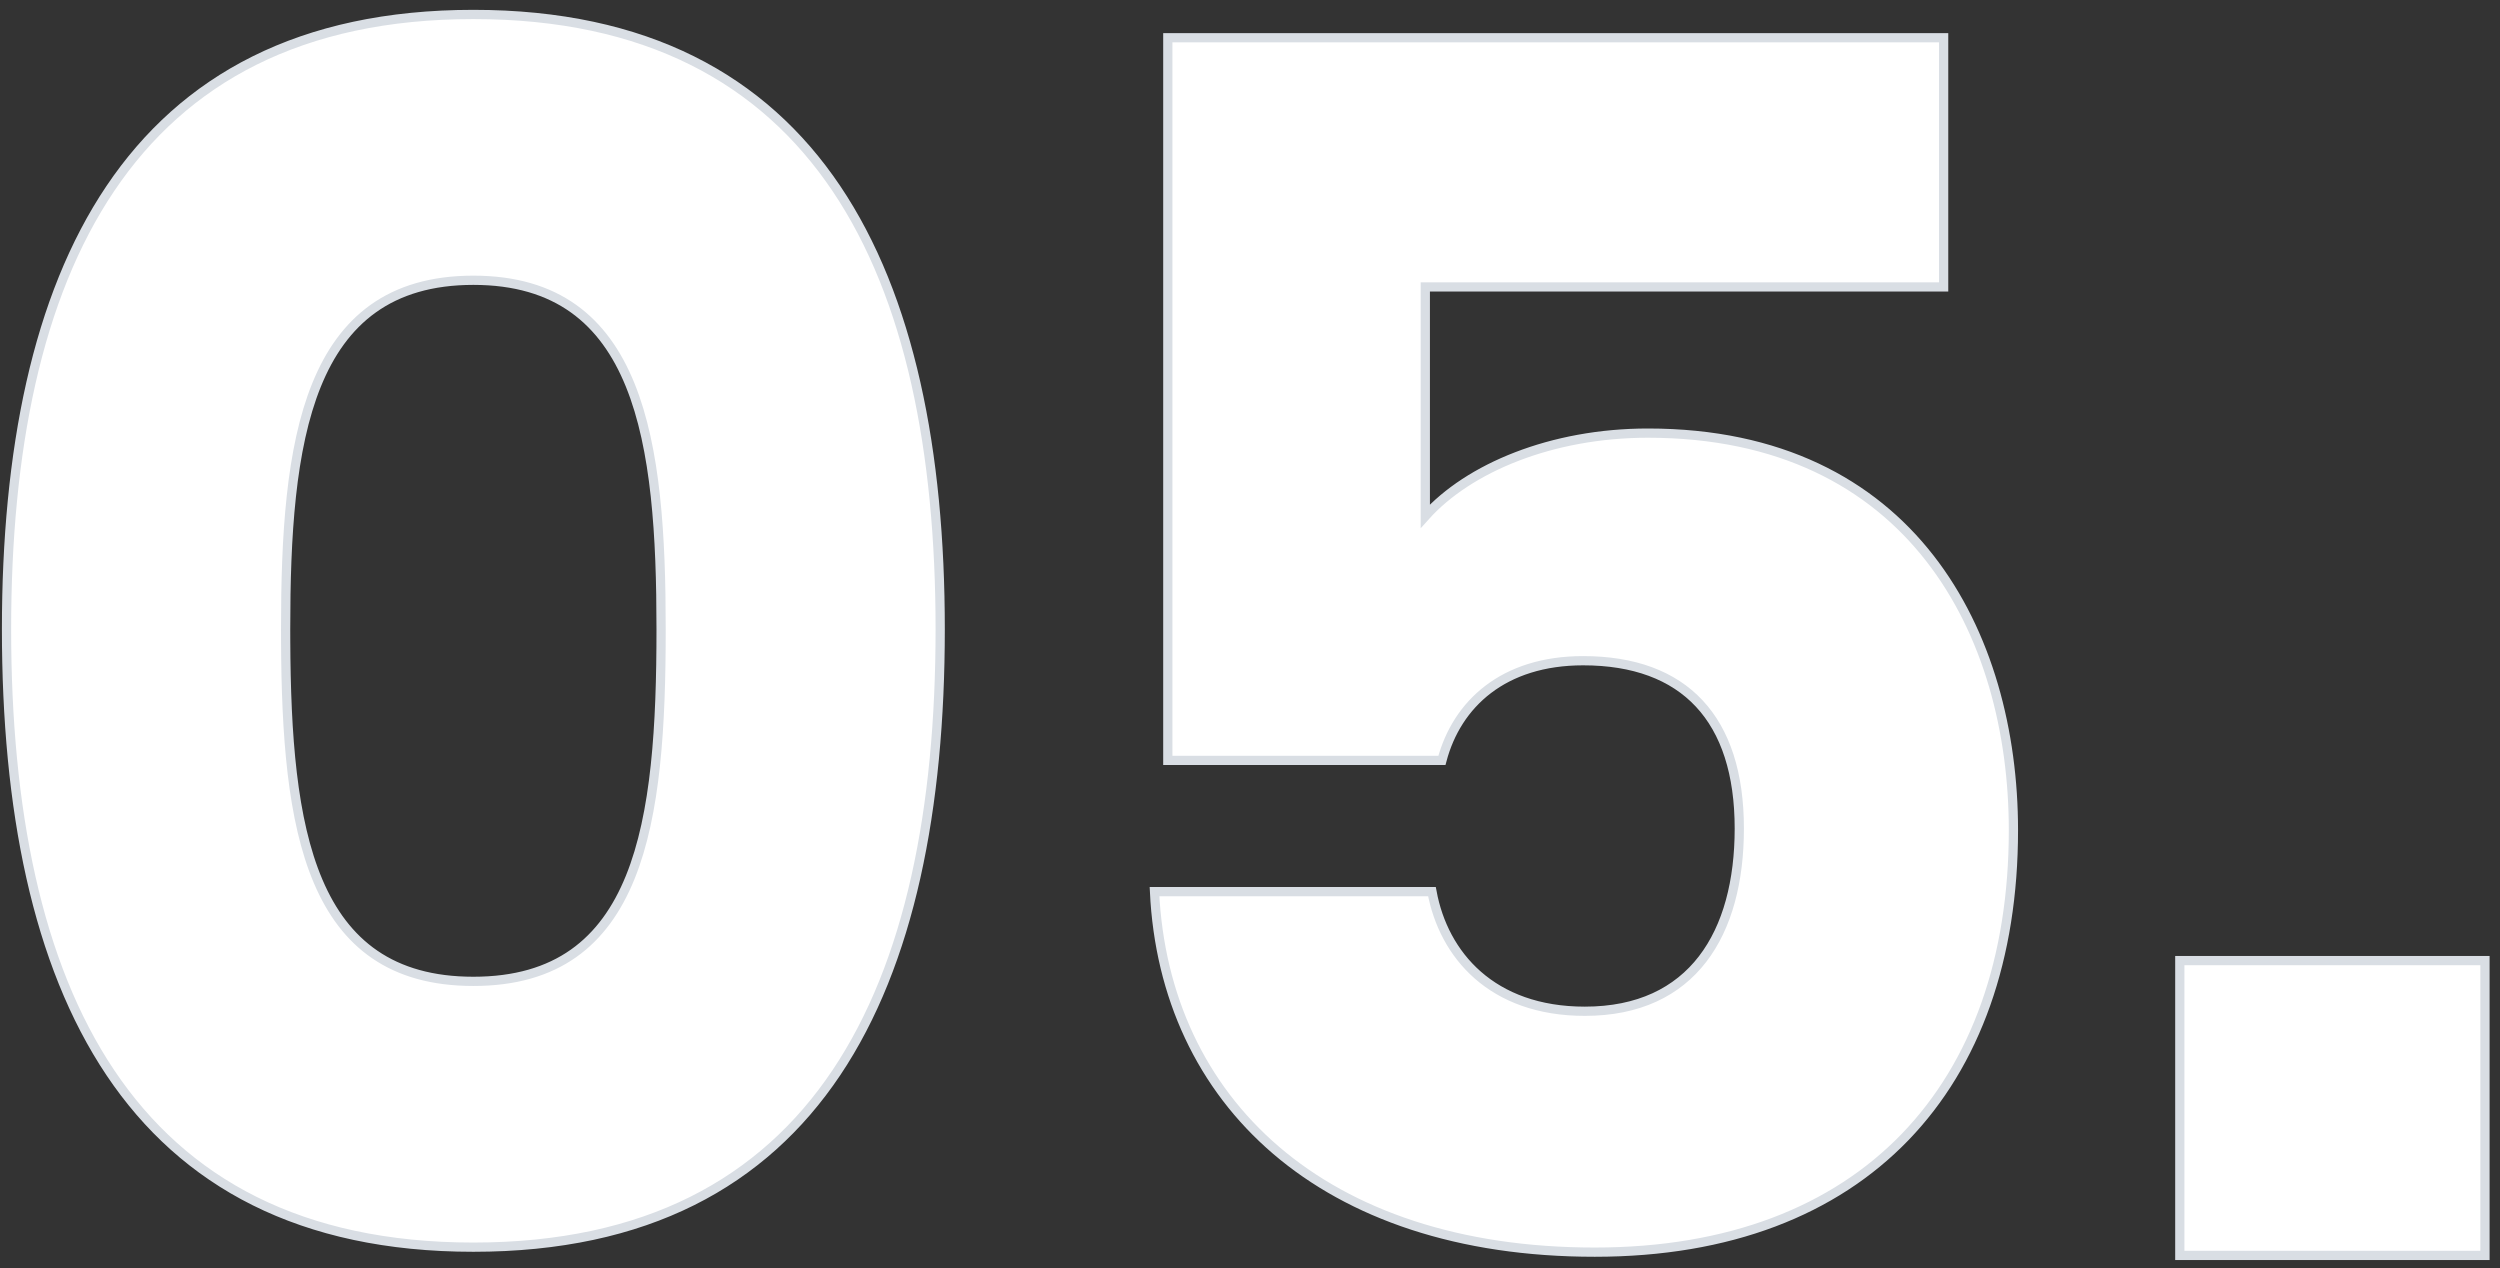
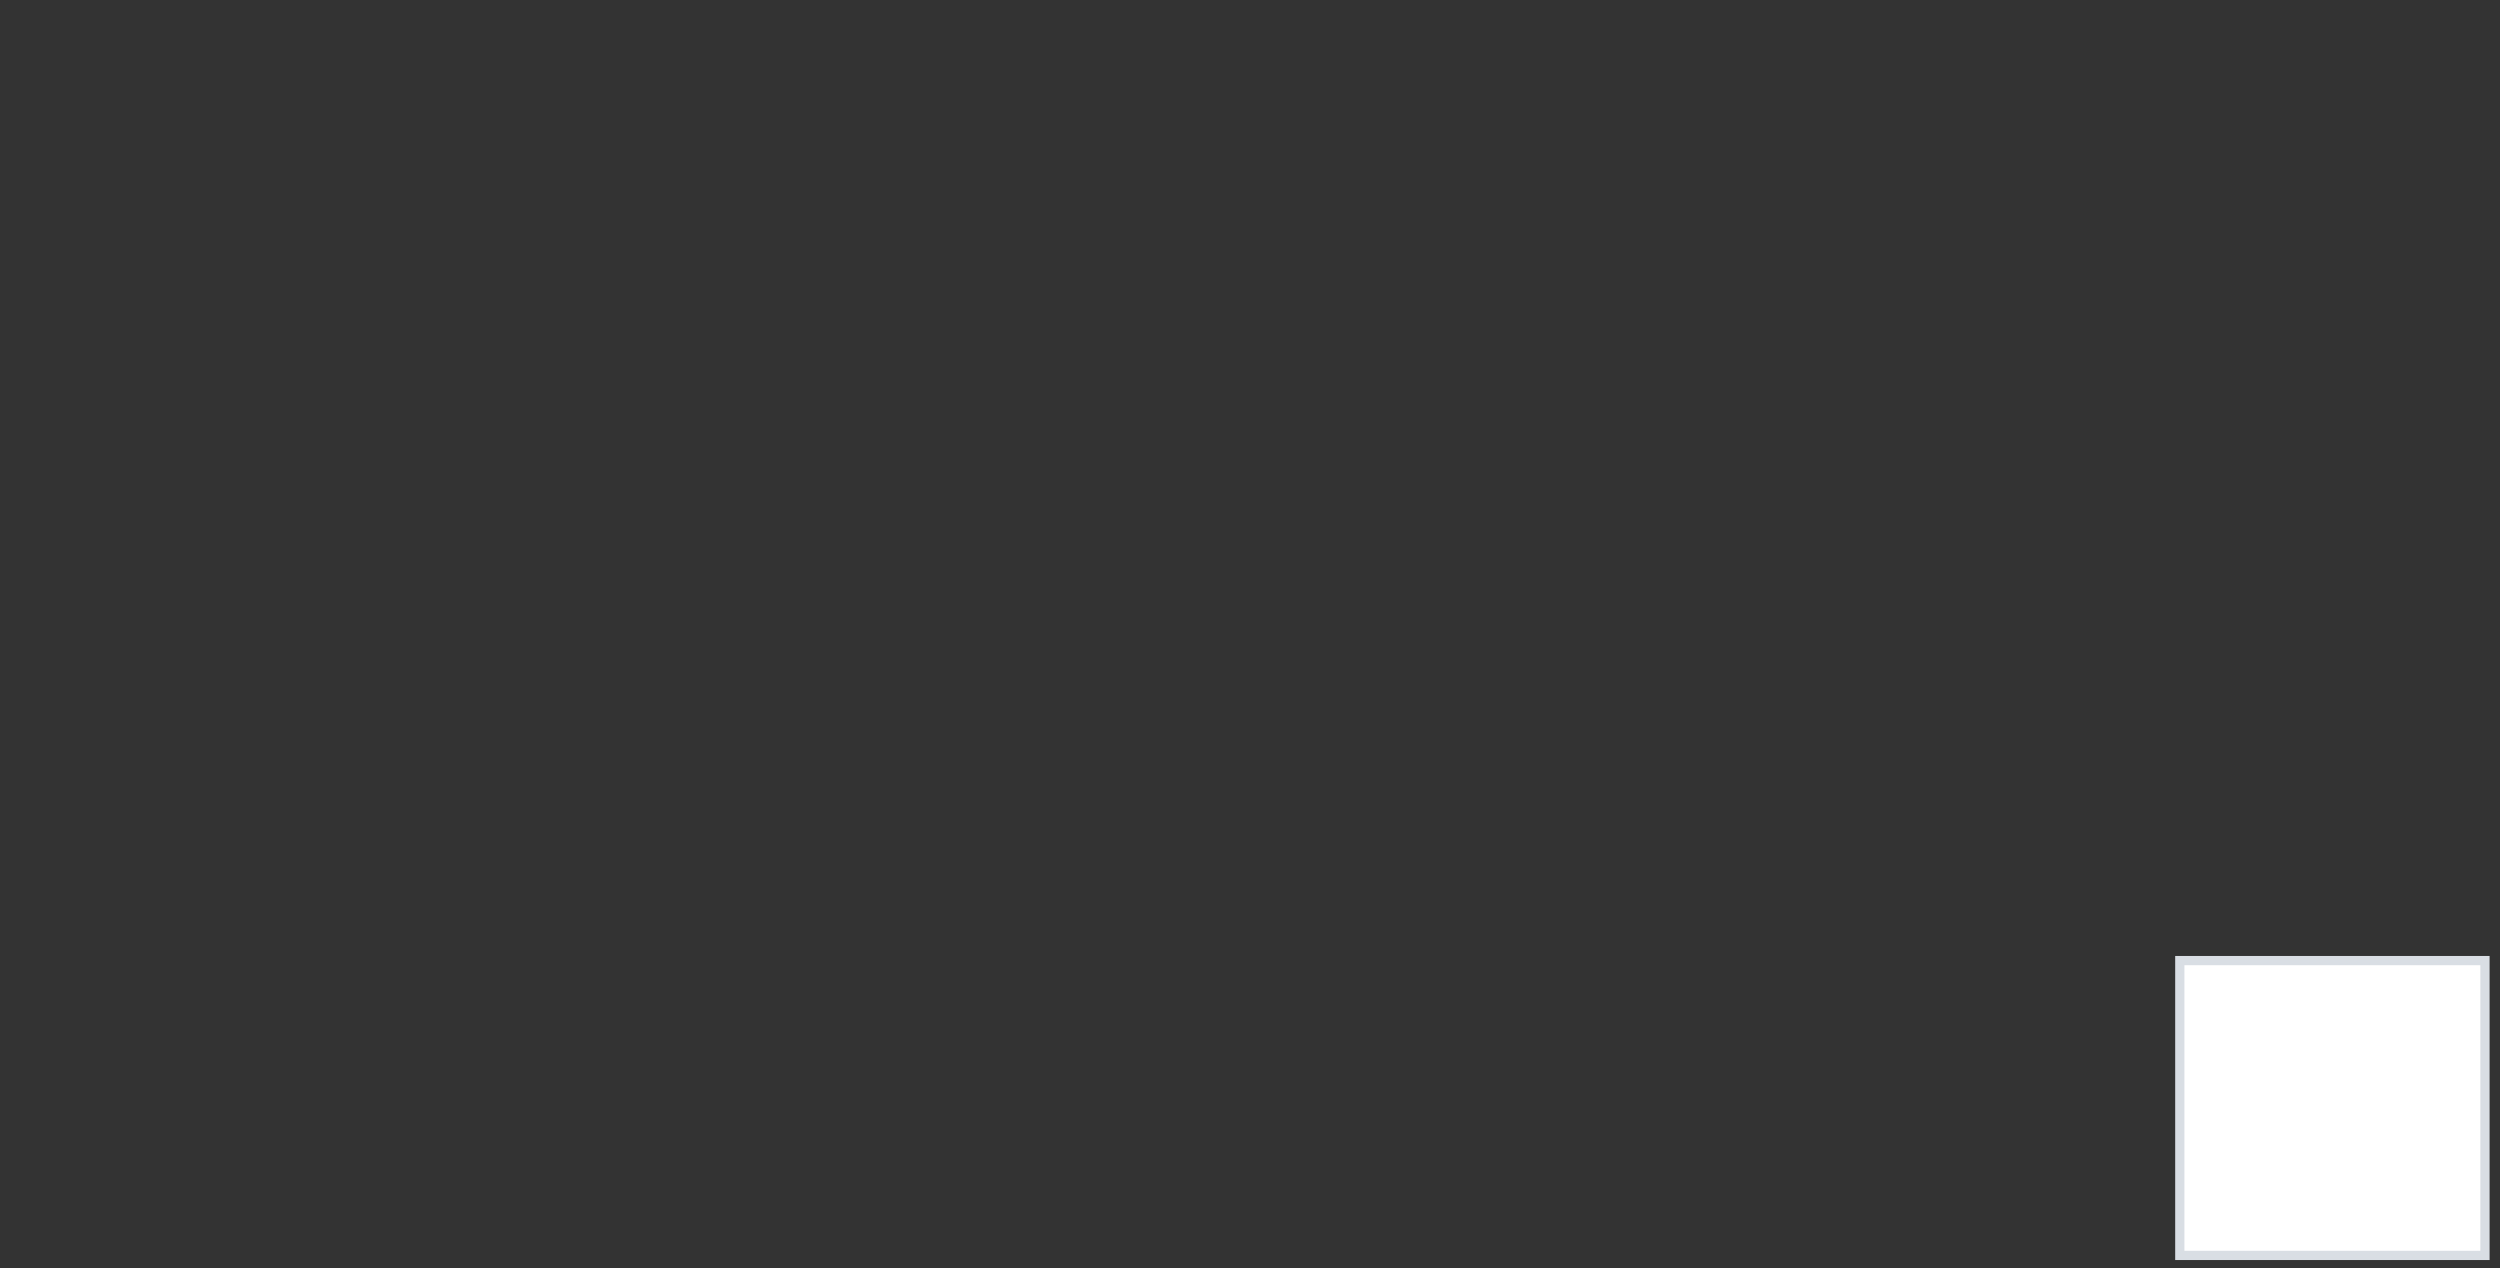
<svg xmlns="http://www.w3.org/2000/svg" width="203px" height="103px" viewBox="0 0 203 103" version="1.1">
  <rect x="0" y="0" width="203" height="103" fill="#333333" stroke="none" />
  <title>ui-05</title>
  <g id="Base-Pages" stroke="none" stroke-width="1" fill="none" fill-rule="evenodd">
    <g id="ui-05" transform="translate(0.53, 1.174)" fill="#FFFFFF" fill-rule="nonzero" stroke="#D9DEE4" stroke-width="0.75">
-       <path d="M37.907,100.096 C65.966,100.096 75.814,79.052 75.814,49.913 C75.814,21.045 65.966,0 37.907,0 C9.848,0 0,21.045 0,49.913 C0,79.052 9.848,100.096 37.907,100.096 Z M37.907,78.512 C24.566,78.512 22.736,66.096 22.666,50.888 L22.663,49.913 C22.663,34.804 24.282,21.584 37.907,21.584 C51.532,21.584 53.151,34.804 53.151,49.913 C53.151,65.562 51.532,78.512 37.907,78.512 Z M128.965,100.501 C150.819,100.501 162.96,87.011 162.96,66.236 C162.96,50.318 154.731,33.995 133.282,33.995 C125.458,33.995 118.713,36.828 115.205,40.74 L115.205,22.124 L157.294,22.124 L157.294,1.889 L94.296,1.889 L94.296,60.57 L116.554,60.57 C117.768,55.984 121.545,52.476 128.021,52.476 C136.25,52.476 140.701,57.198 140.701,66.101 C140.701,74.6 136.924,80.94 128.156,80.94 C120.601,80.94 116.689,76.354 115.745,71.228 L93.216,71.228 C94.026,88.225 106.841,100.501 128.965,100.501 Z" id="05" />
      <polygon id="Path" points="201.25 100.766 201.25 76.826 176.47 76.826 176.47 100.766" />
    </g>
  </g>
</svg>